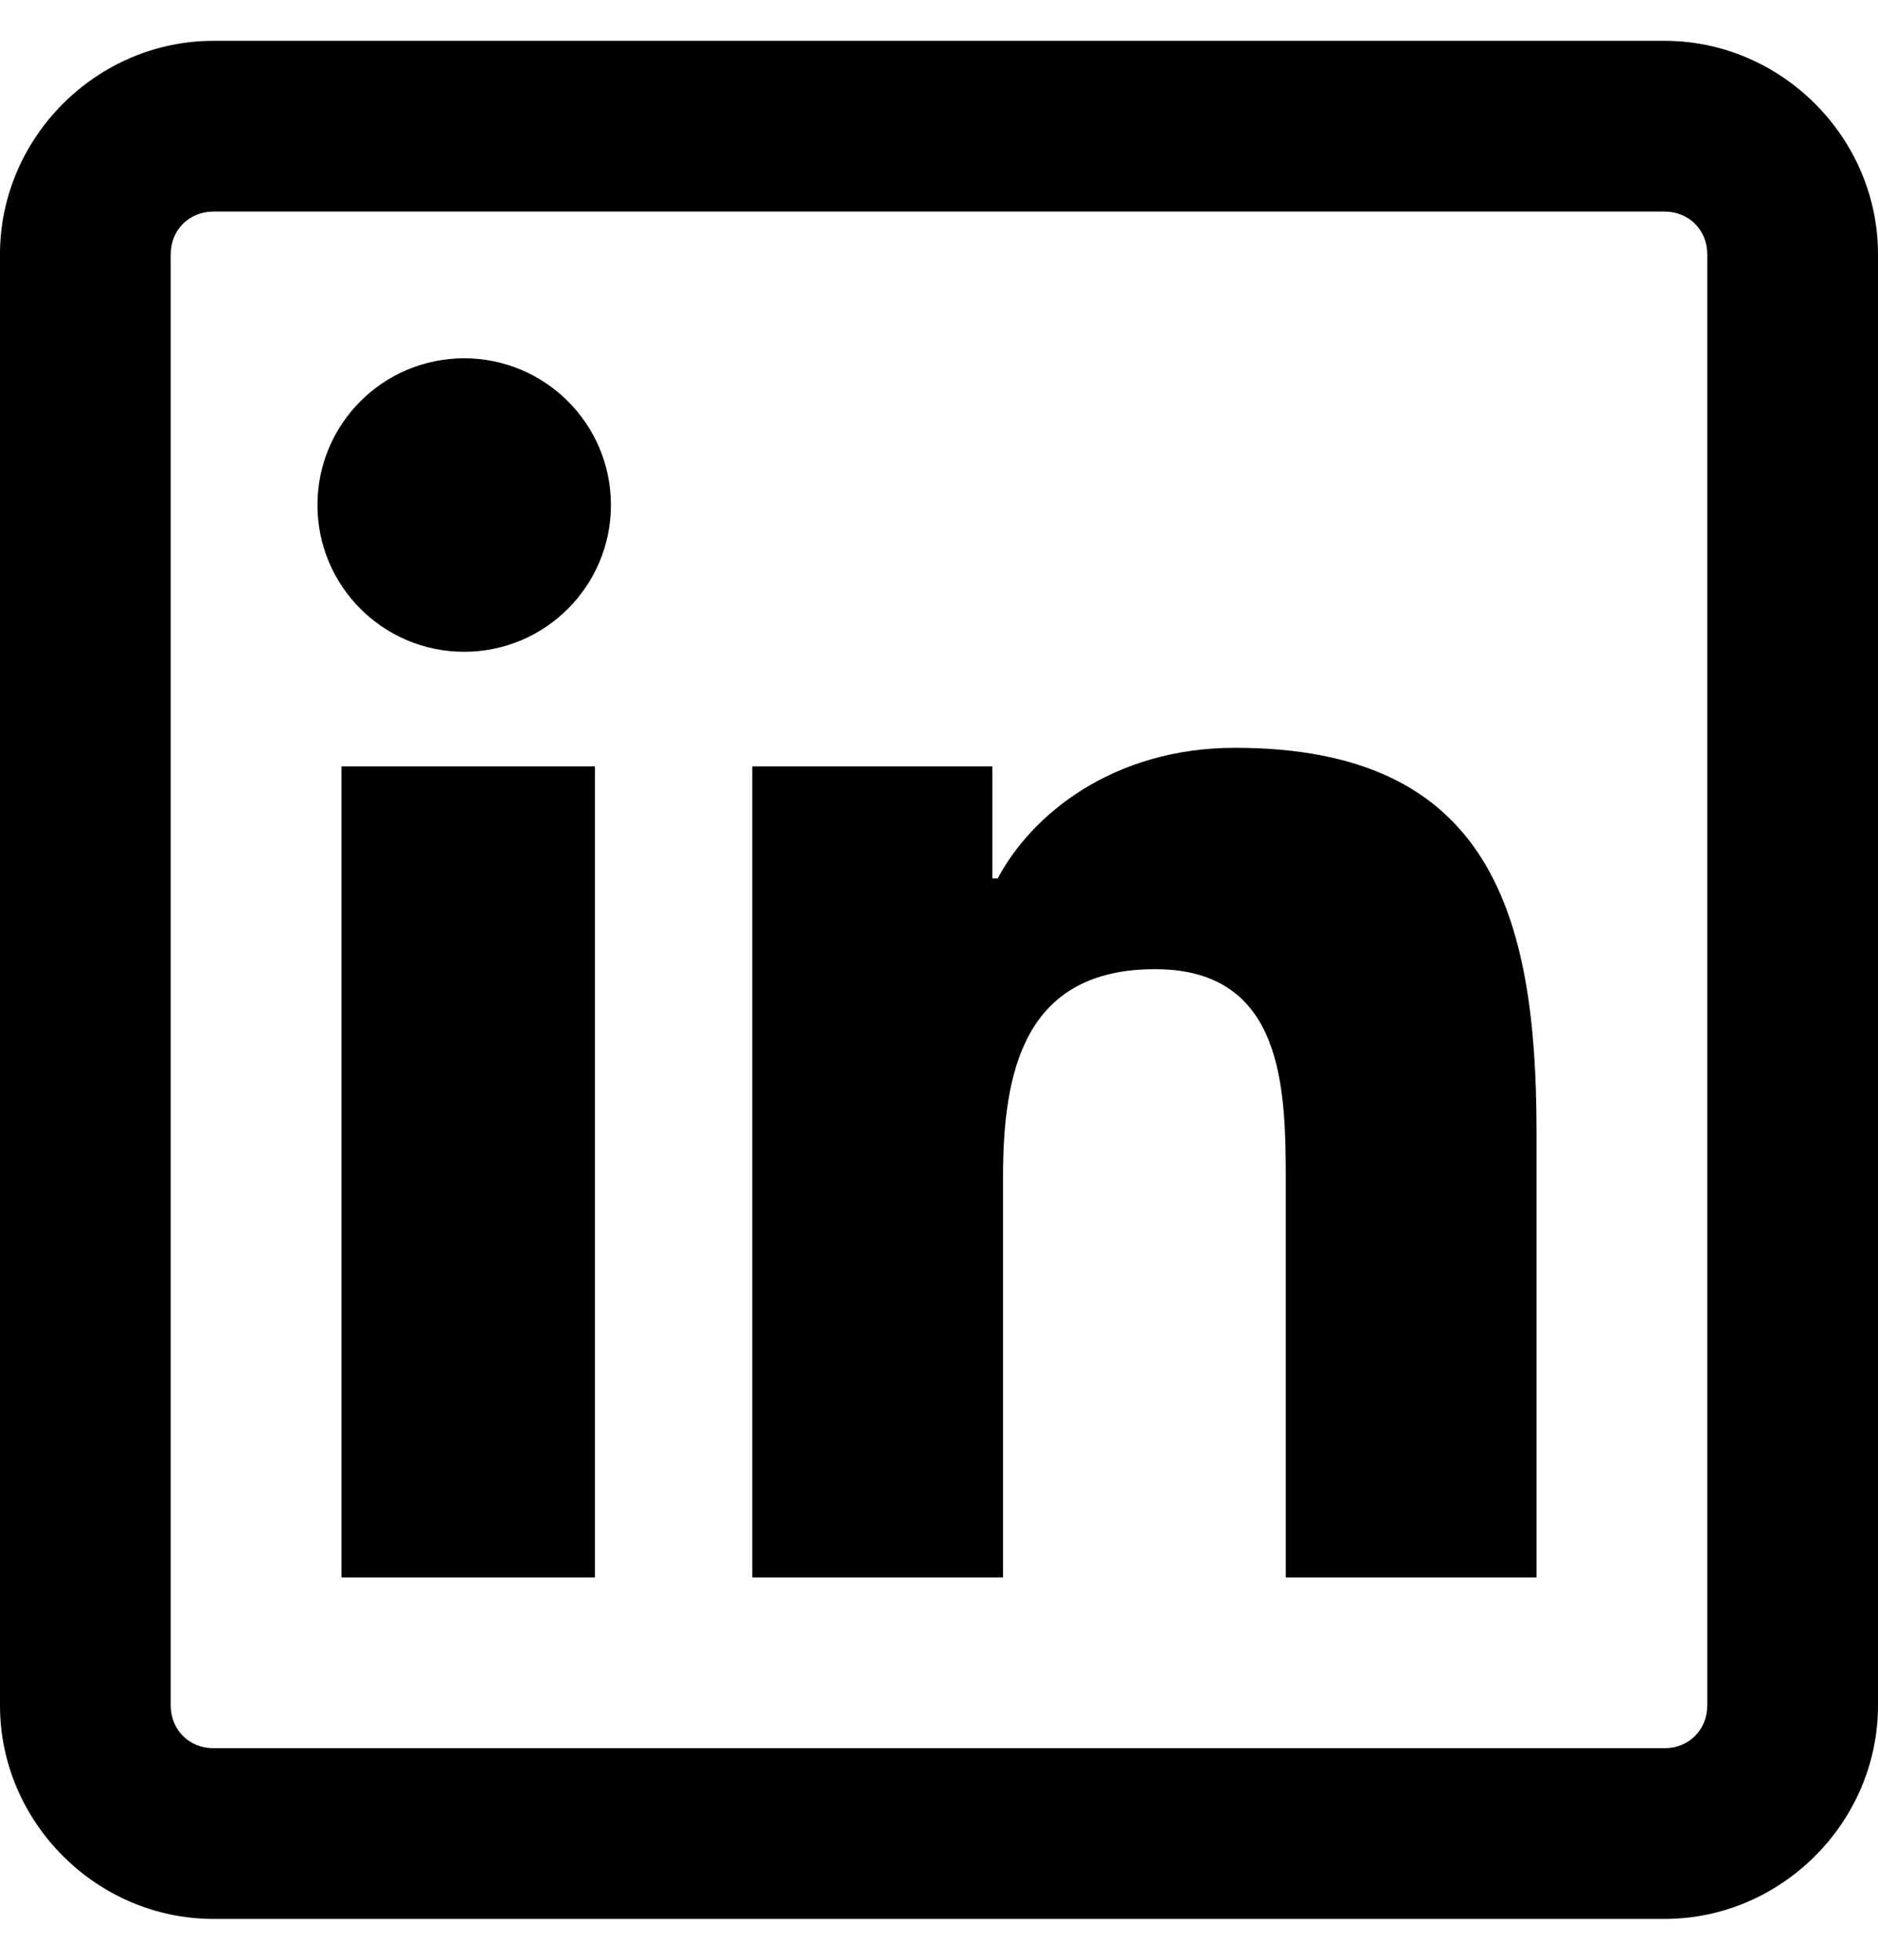
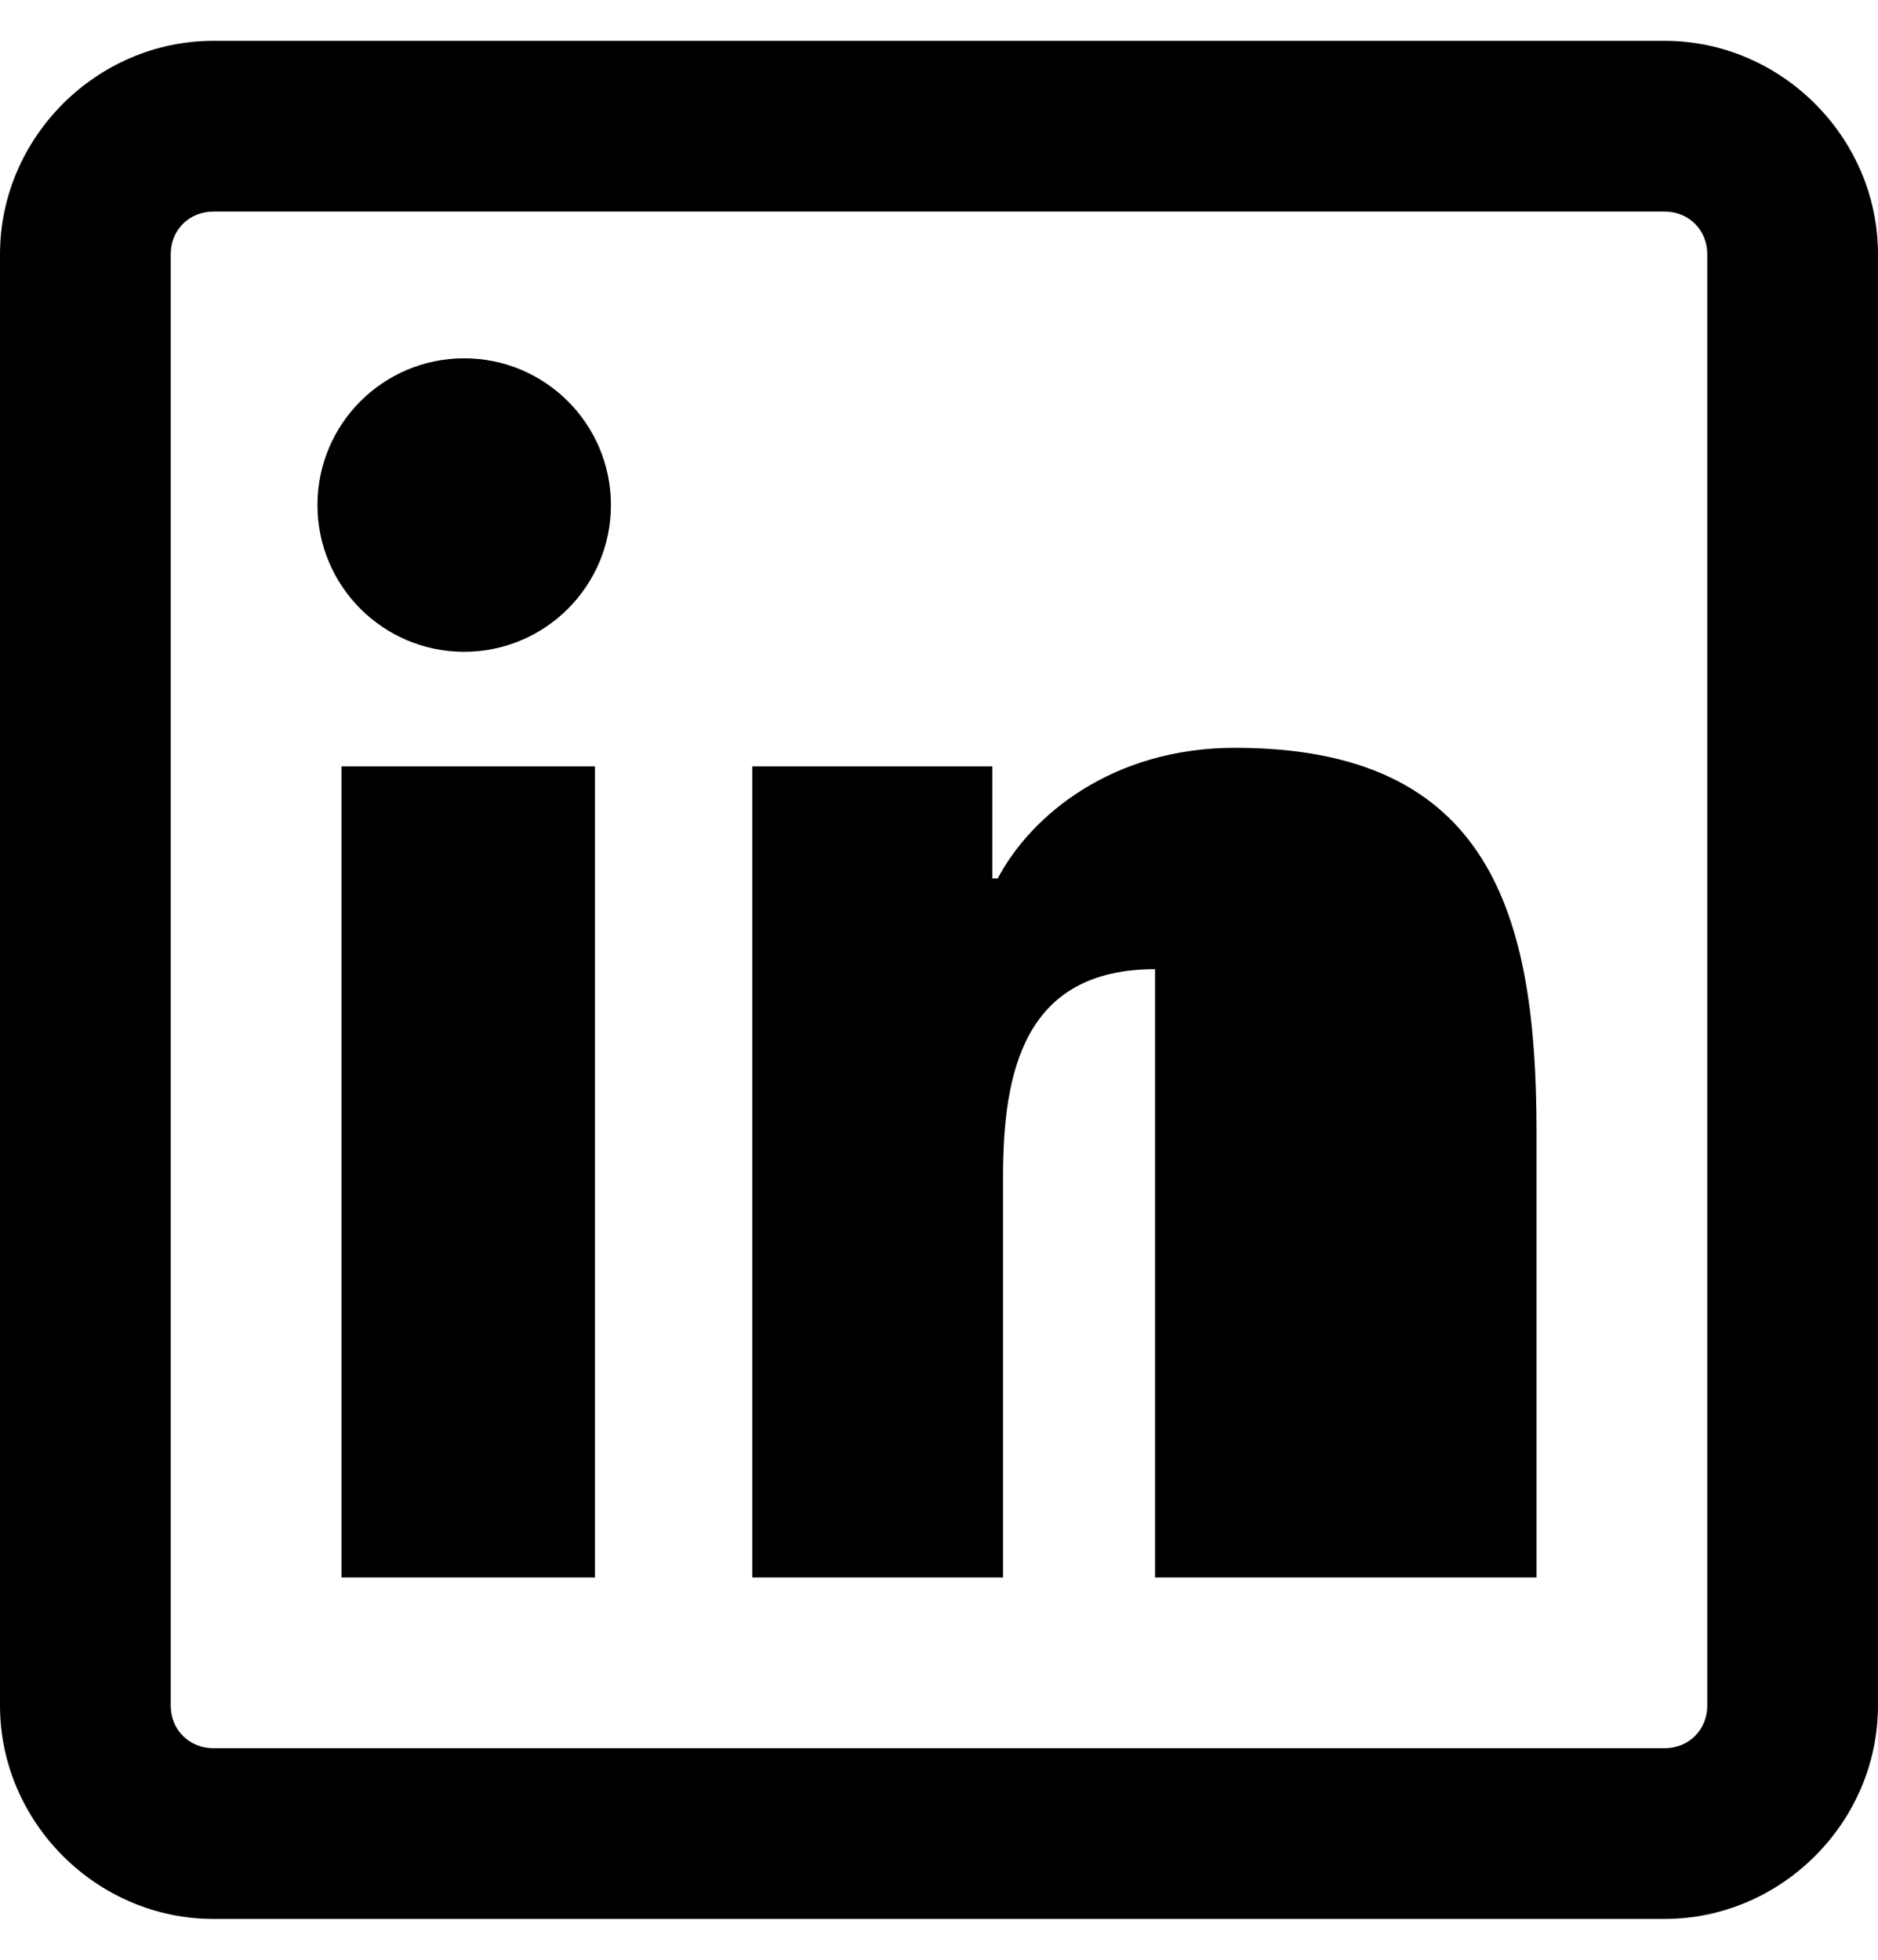
<svg xmlns="http://www.w3.org/2000/svg" width="23" height="24" viewBox="0 0 23 24" fill="none">
-   <path d="M2.614 0.5C1.184 0.5 0 1.684 0 3.114V20.886C0 22.316 1.184 23.5 2.614 23.5H20.386C21.816 23.5 23 22.316 23 20.886V3.114C23 1.684 21.816 0.5 20.386 0.5H2.614ZM2.614 2.591H20.386C20.684 2.591 20.909 2.816 20.909 3.114V20.886C20.909 21.184 20.684 21.409 20.386 21.409H2.614C2.316 21.409 2.091 21.184 2.091 20.886V3.114C2.091 2.816 2.316 2.591 2.614 2.591ZM5.685 4.388C4.692 4.388 3.888 5.192 3.888 6.185C3.888 7.177 4.692 7.982 5.685 7.982C6.677 7.982 7.482 7.177 7.482 6.185C7.482 5.192 6.677 4.388 5.685 4.388ZM15.126 9.158C13.628 9.158 12.631 9.979 12.219 10.758H12.153V9.386H9.213V19.318H12.284V14.418C12.284 13.123 12.541 11.869 14.146 11.869C15.727 11.869 15.747 13.331 15.747 14.483V19.318H18.818V13.862C18.818 11.191 18.25 9.158 15.126 9.158ZM4.182 9.386V19.318H7.286V9.386H4.182Z" fill="black" />
+   <path d="M2.614 0.5C1.184 0.5 0 1.684 0 3.114V20.886C0 22.316 1.184 23.5 2.614 23.5H20.386C21.816 23.5 23 22.316 23 20.886V3.114C23 1.684 21.816 0.5 20.386 0.5H2.614ZM2.614 2.591H20.386C20.684 2.591 20.909 2.816 20.909 3.114V20.886C20.909 21.184 20.684 21.409 20.386 21.409H2.614C2.316 21.409 2.091 21.184 2.091 20.886V3.114C2.091 2.816 2.316 2.591 2.614 2.591ZM5.685 4.388C4.692 4.388 3.888 5.192 3.888 6.185C3.888 7.177 4.692 7.982 5.685 7.982C6.677 7.982 7.482 7.177 7.482 6.185C7.482 5.192 6.677 4.388 5.685 4.388ZM15.126 9.158C13.628 9.158 12.631 9.979 12.219 10.758H12.153V9.386H9.213V19.318H12.284V14.418C12.284 13.123 12.541 11.869 14.146 11.869V19.318H18.818V13.862C18.818 11.191 18.25 9.158 15.126 9.158ZM4.182 9.386V19.318H7.286V9.386H4.182Z" fill="black" />
</svg>